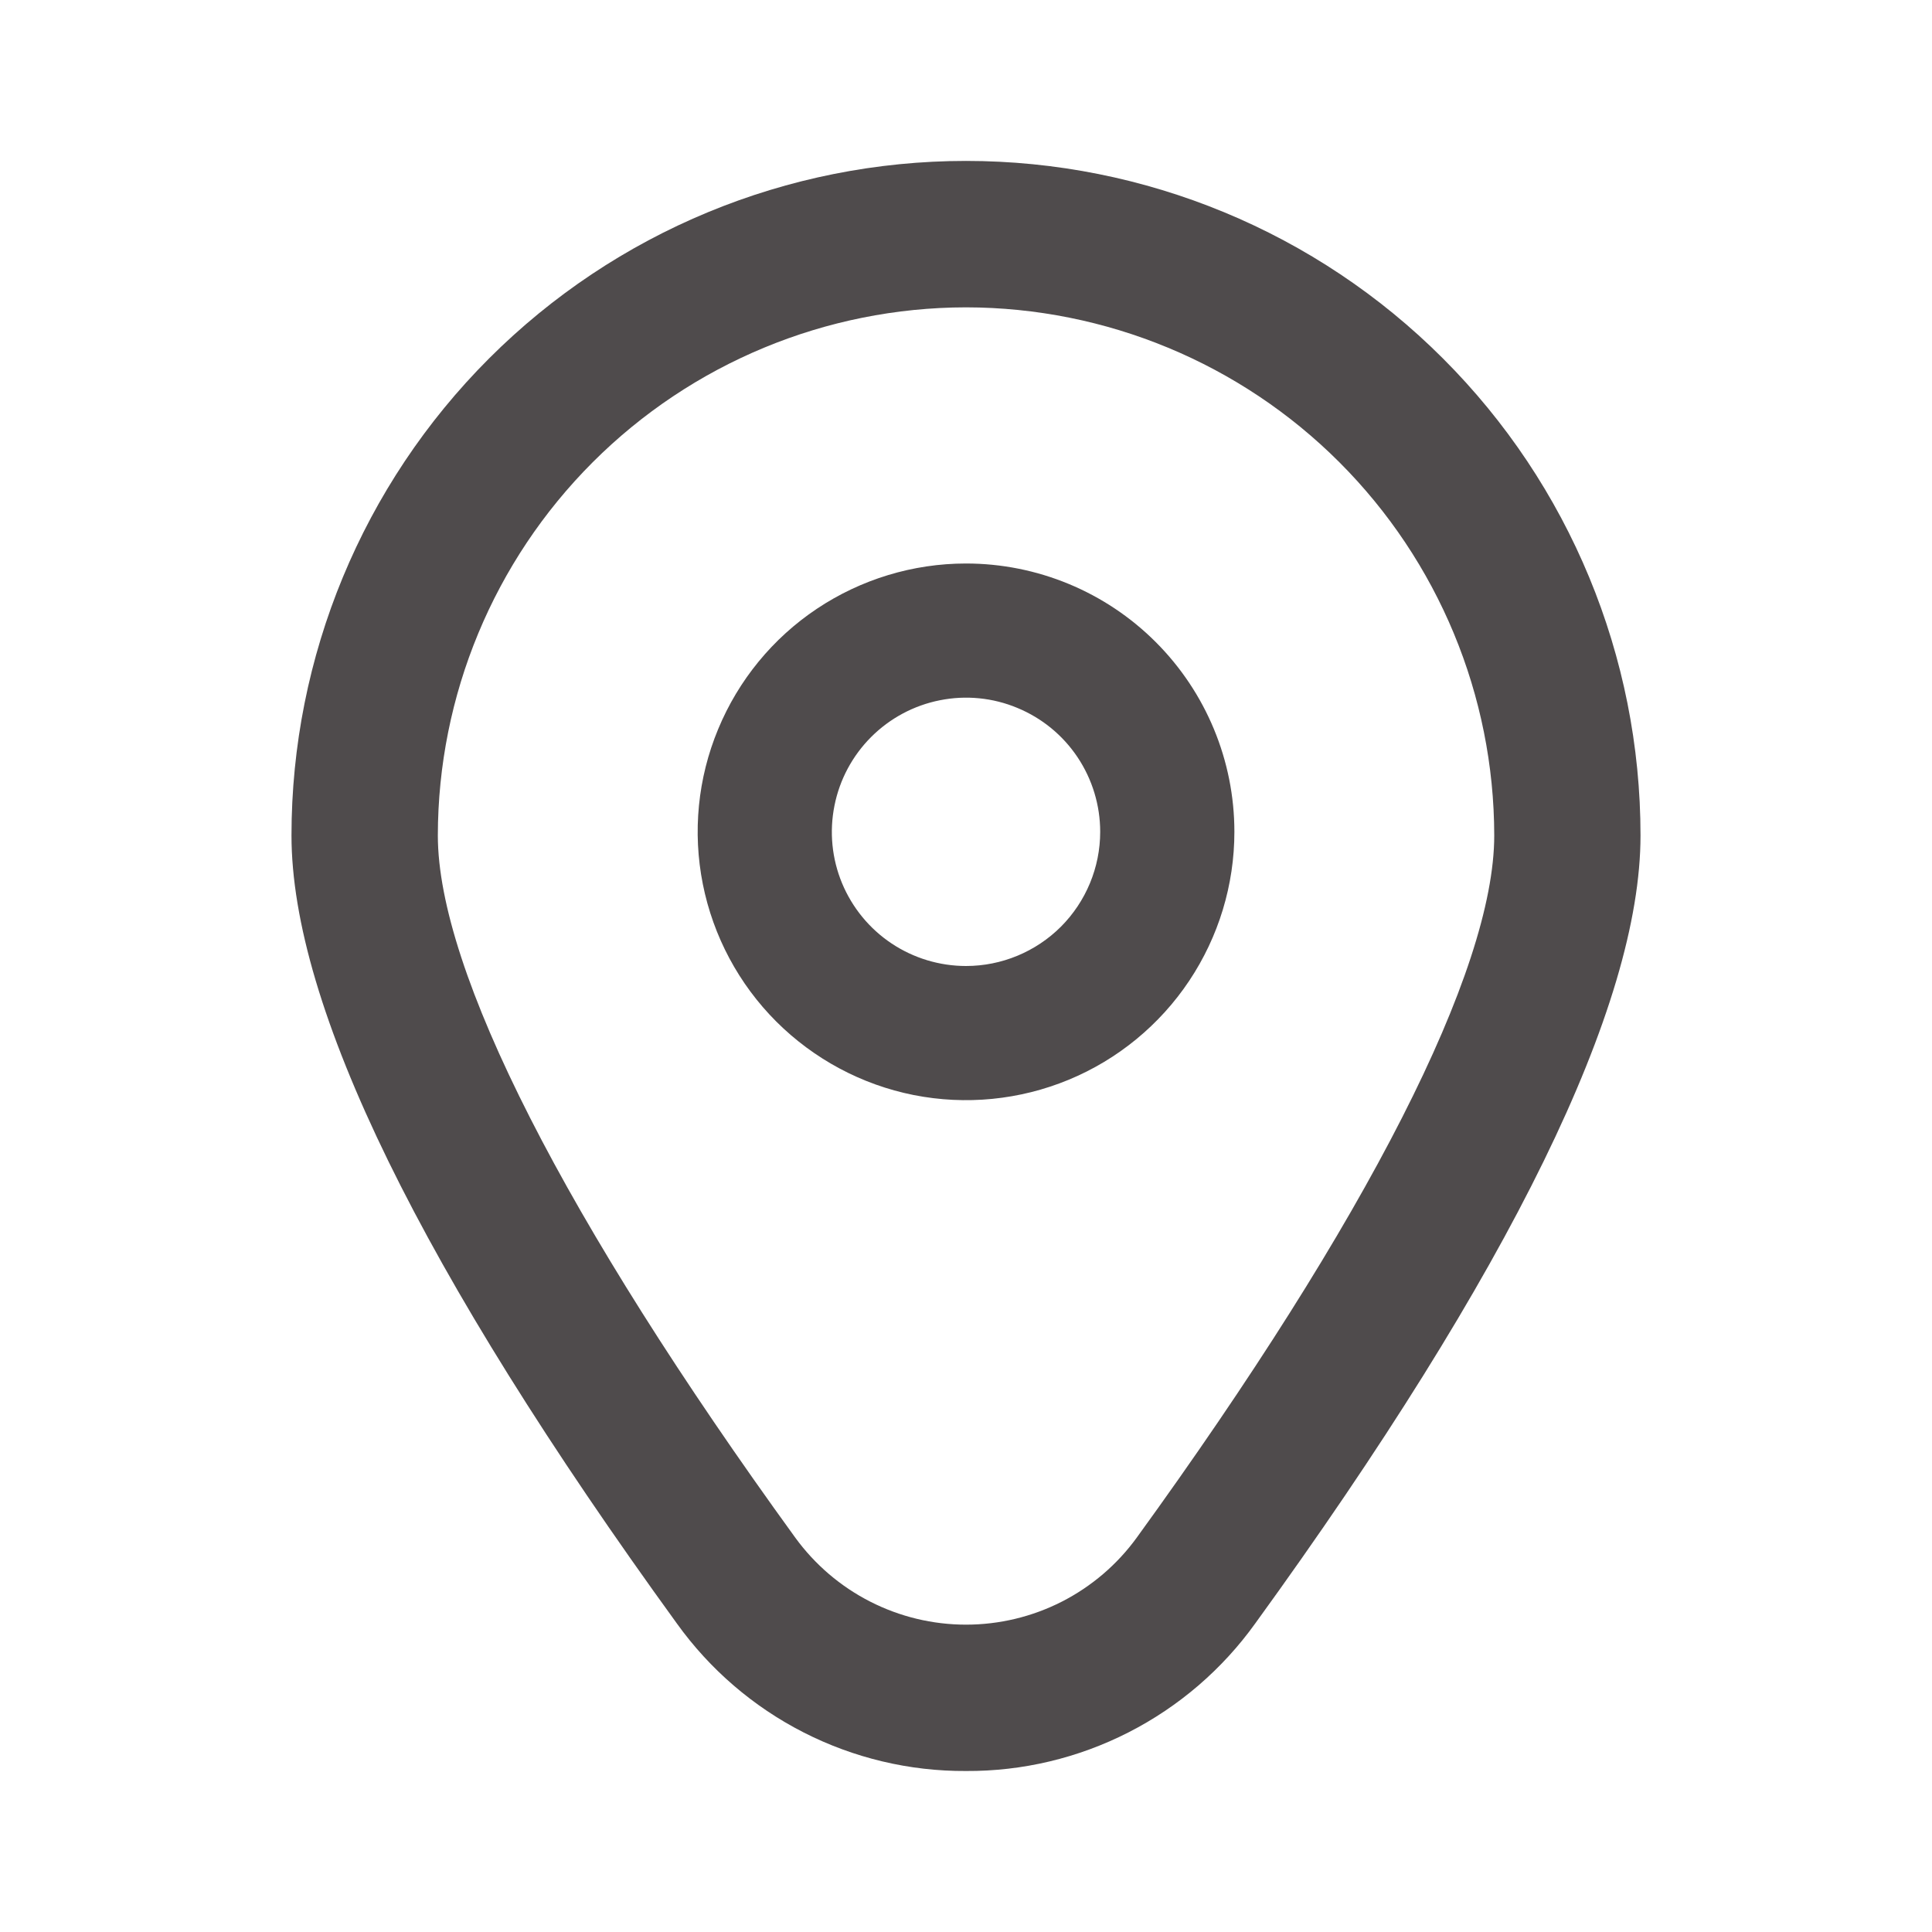
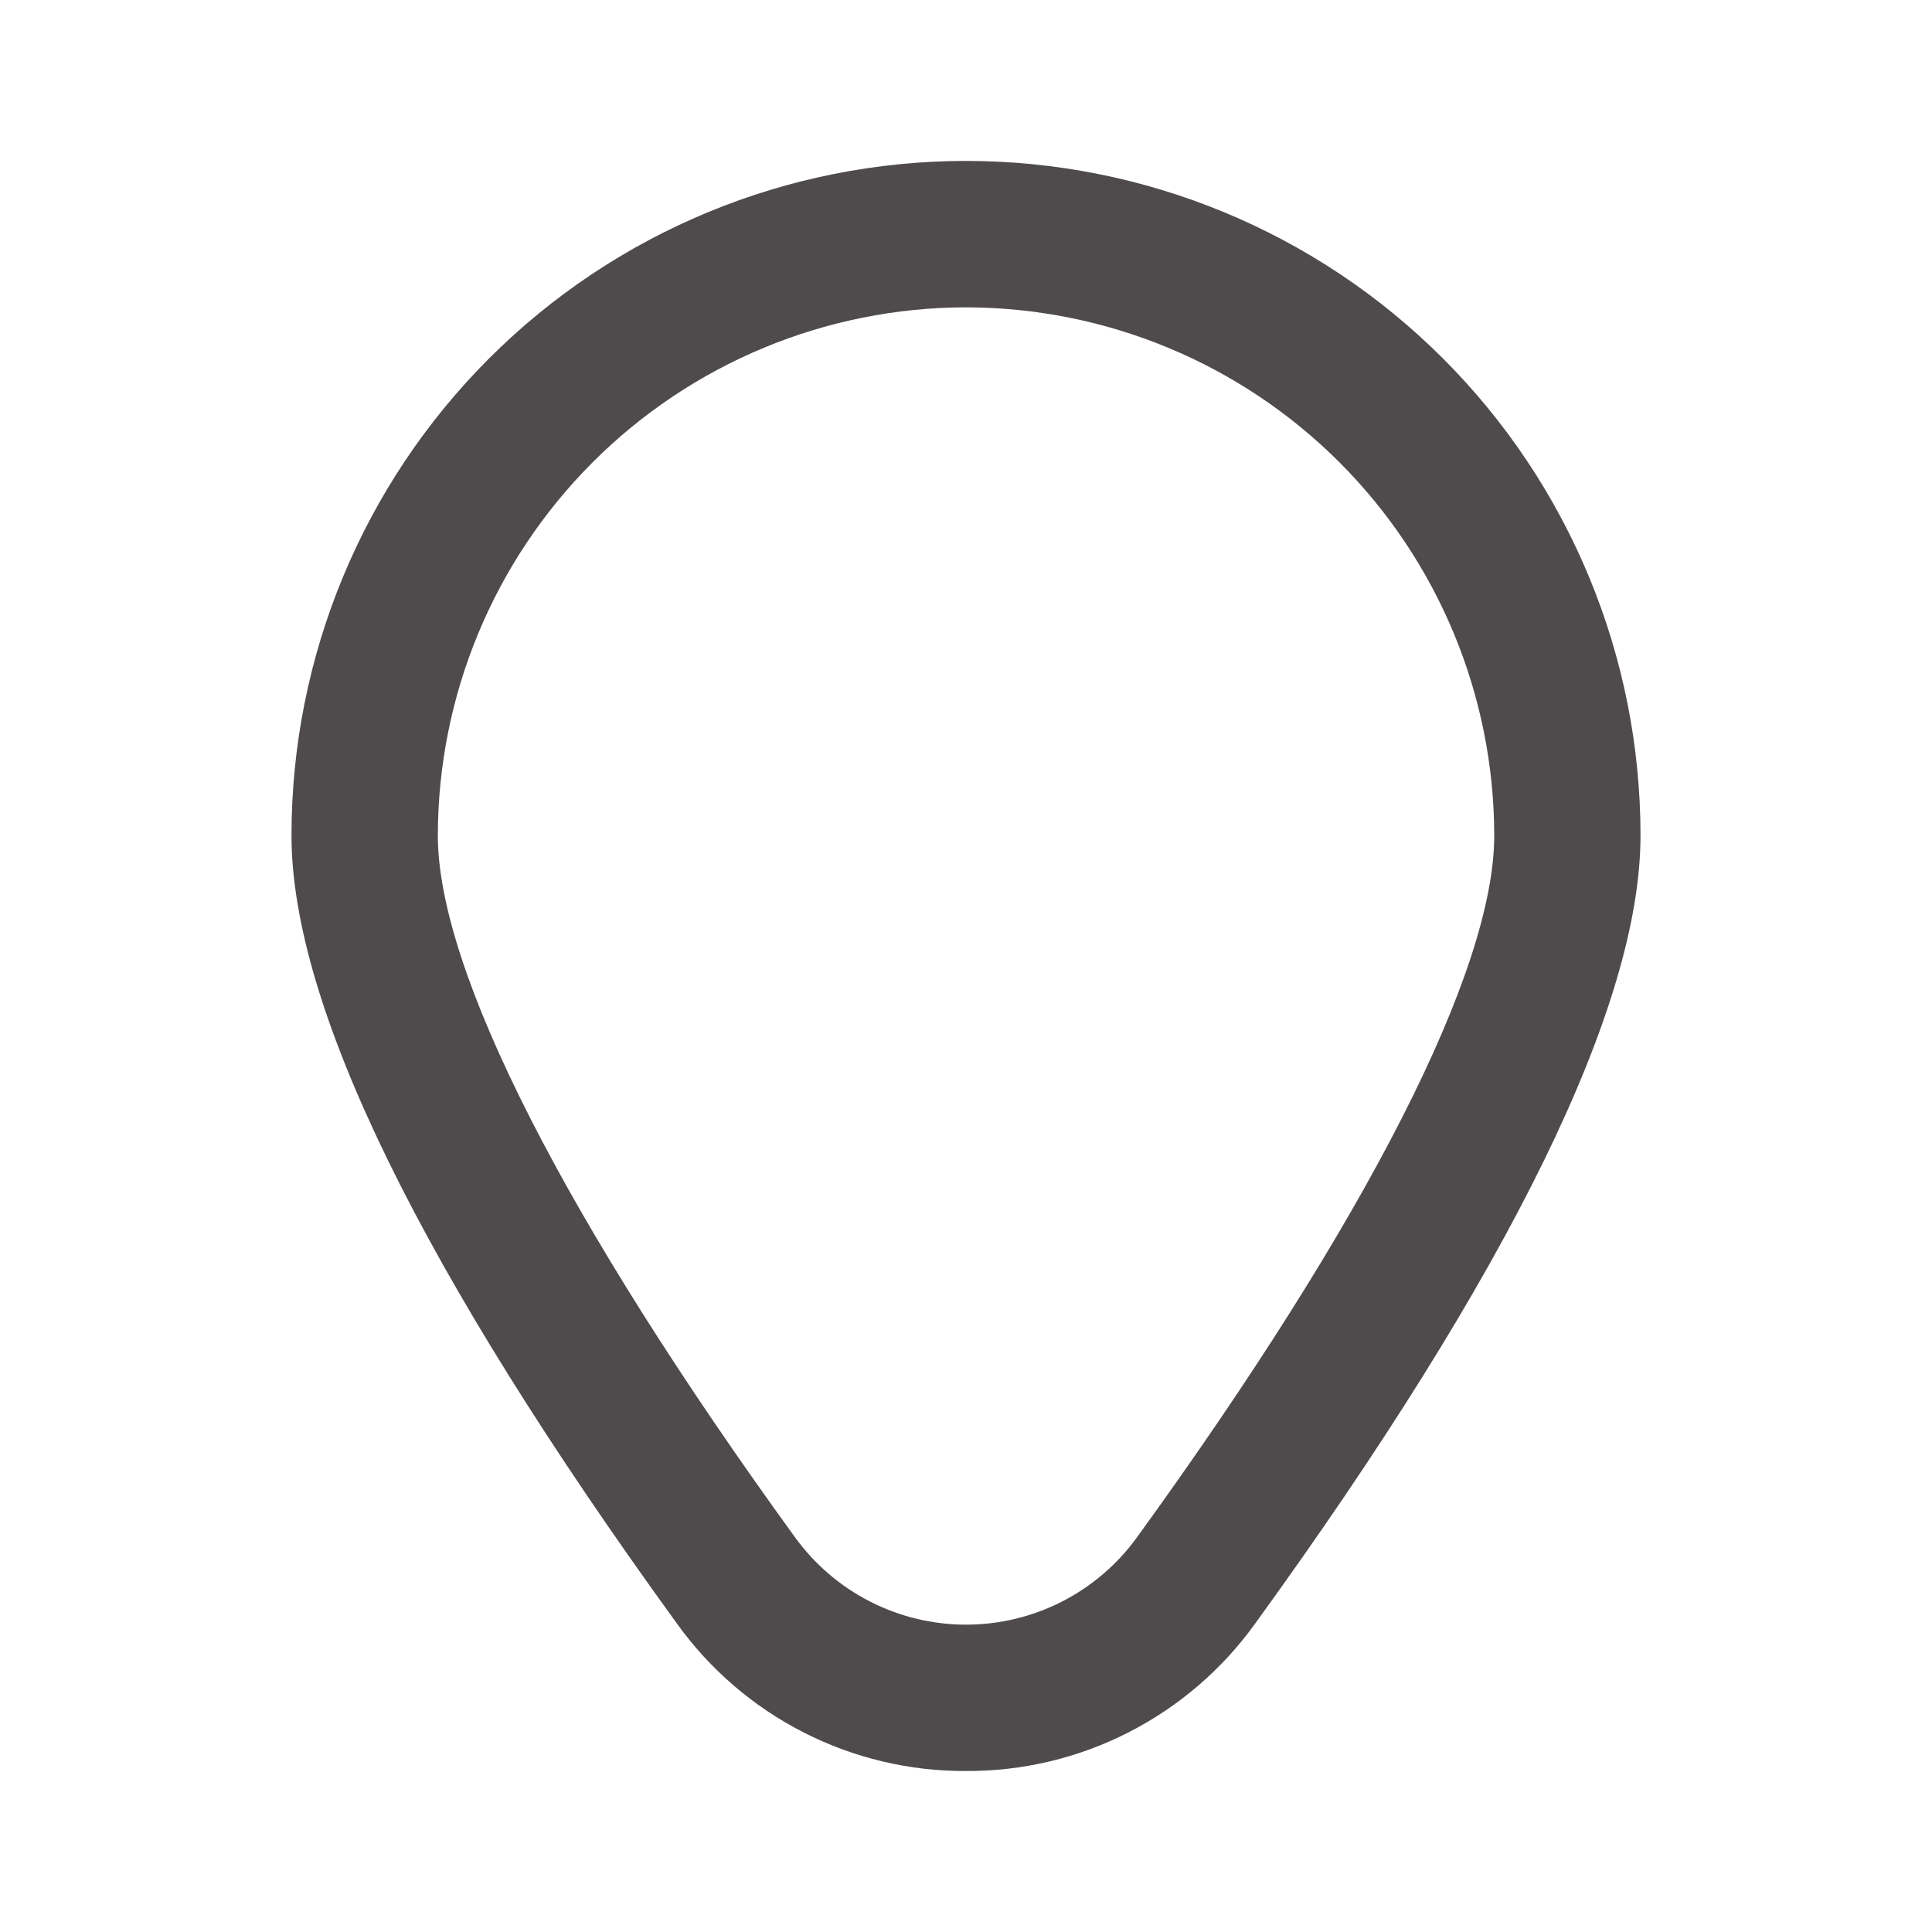
<svg xmlns="http://www.w3.org/2000/svg" width="24" height="24" viewBox="0 0 24 24" fill="none">
  <g clip-path="url(#clip0_5018_20562)">
-     <path d="M12 7C11.341 7 10.697 7.196 10.148 7.562C9.6 7.928 9.173 8.449 8.921 9.058C8.668 9.667 8.602 10.337 8.731 10.984C8.86 11.63 9.177 12.224 9.643 12.69C10.11 13.156 10.703 13.474 11.35 13.603C11.997 13.731 12.667 13.665 13.276 13.413C13.885 13.161 14.406 12.733 14.772 12.185C15.138 11.637 15.334 10.993 15.334 10.333C15.334 9.449 14.982 8.601 14.357 7.976C13.732 7.351 12.884 7 12 7ZM12 12C11.671 12 11.348 11.902 11.074 11.719C10.8 11.536 10.587 11.276 10.46 10.971C10.334 10.667 10.301 10.332 10.366 10.008C10.43 9.685 10.589 9.388 10.822 9.155C11.055 8.922 11.352 8.763 11.675 8.699C11.998 8.634 12.334 8.667 12.638 8.794C12.943 8.92 13.203 9.133 13.386 9.407C13.569 9.681 13.667 10.004 13.667 10.333C13.667 10.775 13.491 11.199 13.179 11.512C12.866 11.824 12.442 12 12 12Z" fill="#231F20" fill-opacity="0.8" />
    <path d="M12 22C11.299 22.004 10.606 21.839 9.981 21.52C9.356 21.201 8.817 20.737 8.408 20.167C5.232 15.786 3.621 12.493 3.621 10.378C3.621 8.155 4.504 6.024 6.075 4.453C7.647 2.881 9.778 1.999 12 1.999C14.223 1.999 16.354 2.881 17.925 4.453C19.497 6.024 20.379 8.155 20.379 10.378C20.379 12.493 18.769 15.786 15.593 20.167C15.184 20.737 14.644 21.201 14.019 21.52C13.394 21.839 12.702 22.004 12 22ZM12 3.818C10.261 3.82 8.593 4.512 7.363 5.742C6.133 6.972 5.441 8.64 5.439 10.379C5.439 12.054 7.016 15.152 9.879 19.101C10.123 19.436 10.441 19.708 10.81 19.896C11.179 20.084 11.586 20.182 12 20.182C12.414 20.182 12.822 20.084 13.191 19.896C13.559 19.708 13.878 19.436 14.121 19.101C16.984 15.152 18.562 12.054 18.562 10.379C18.56 8.64 17.868 6.972 16.638 5.742C15.408 4.512 13.74 3.82 12 3.818Z" fill="#231F20" fill-opacity="0.8" />
  </g>
  <defs>
    <clipPath id="clip0_5018_20562">
      <rect width="20" height="20" fill="white" transform="translate(2 2)" />
    </clipPath>
  </defs>
</svg>